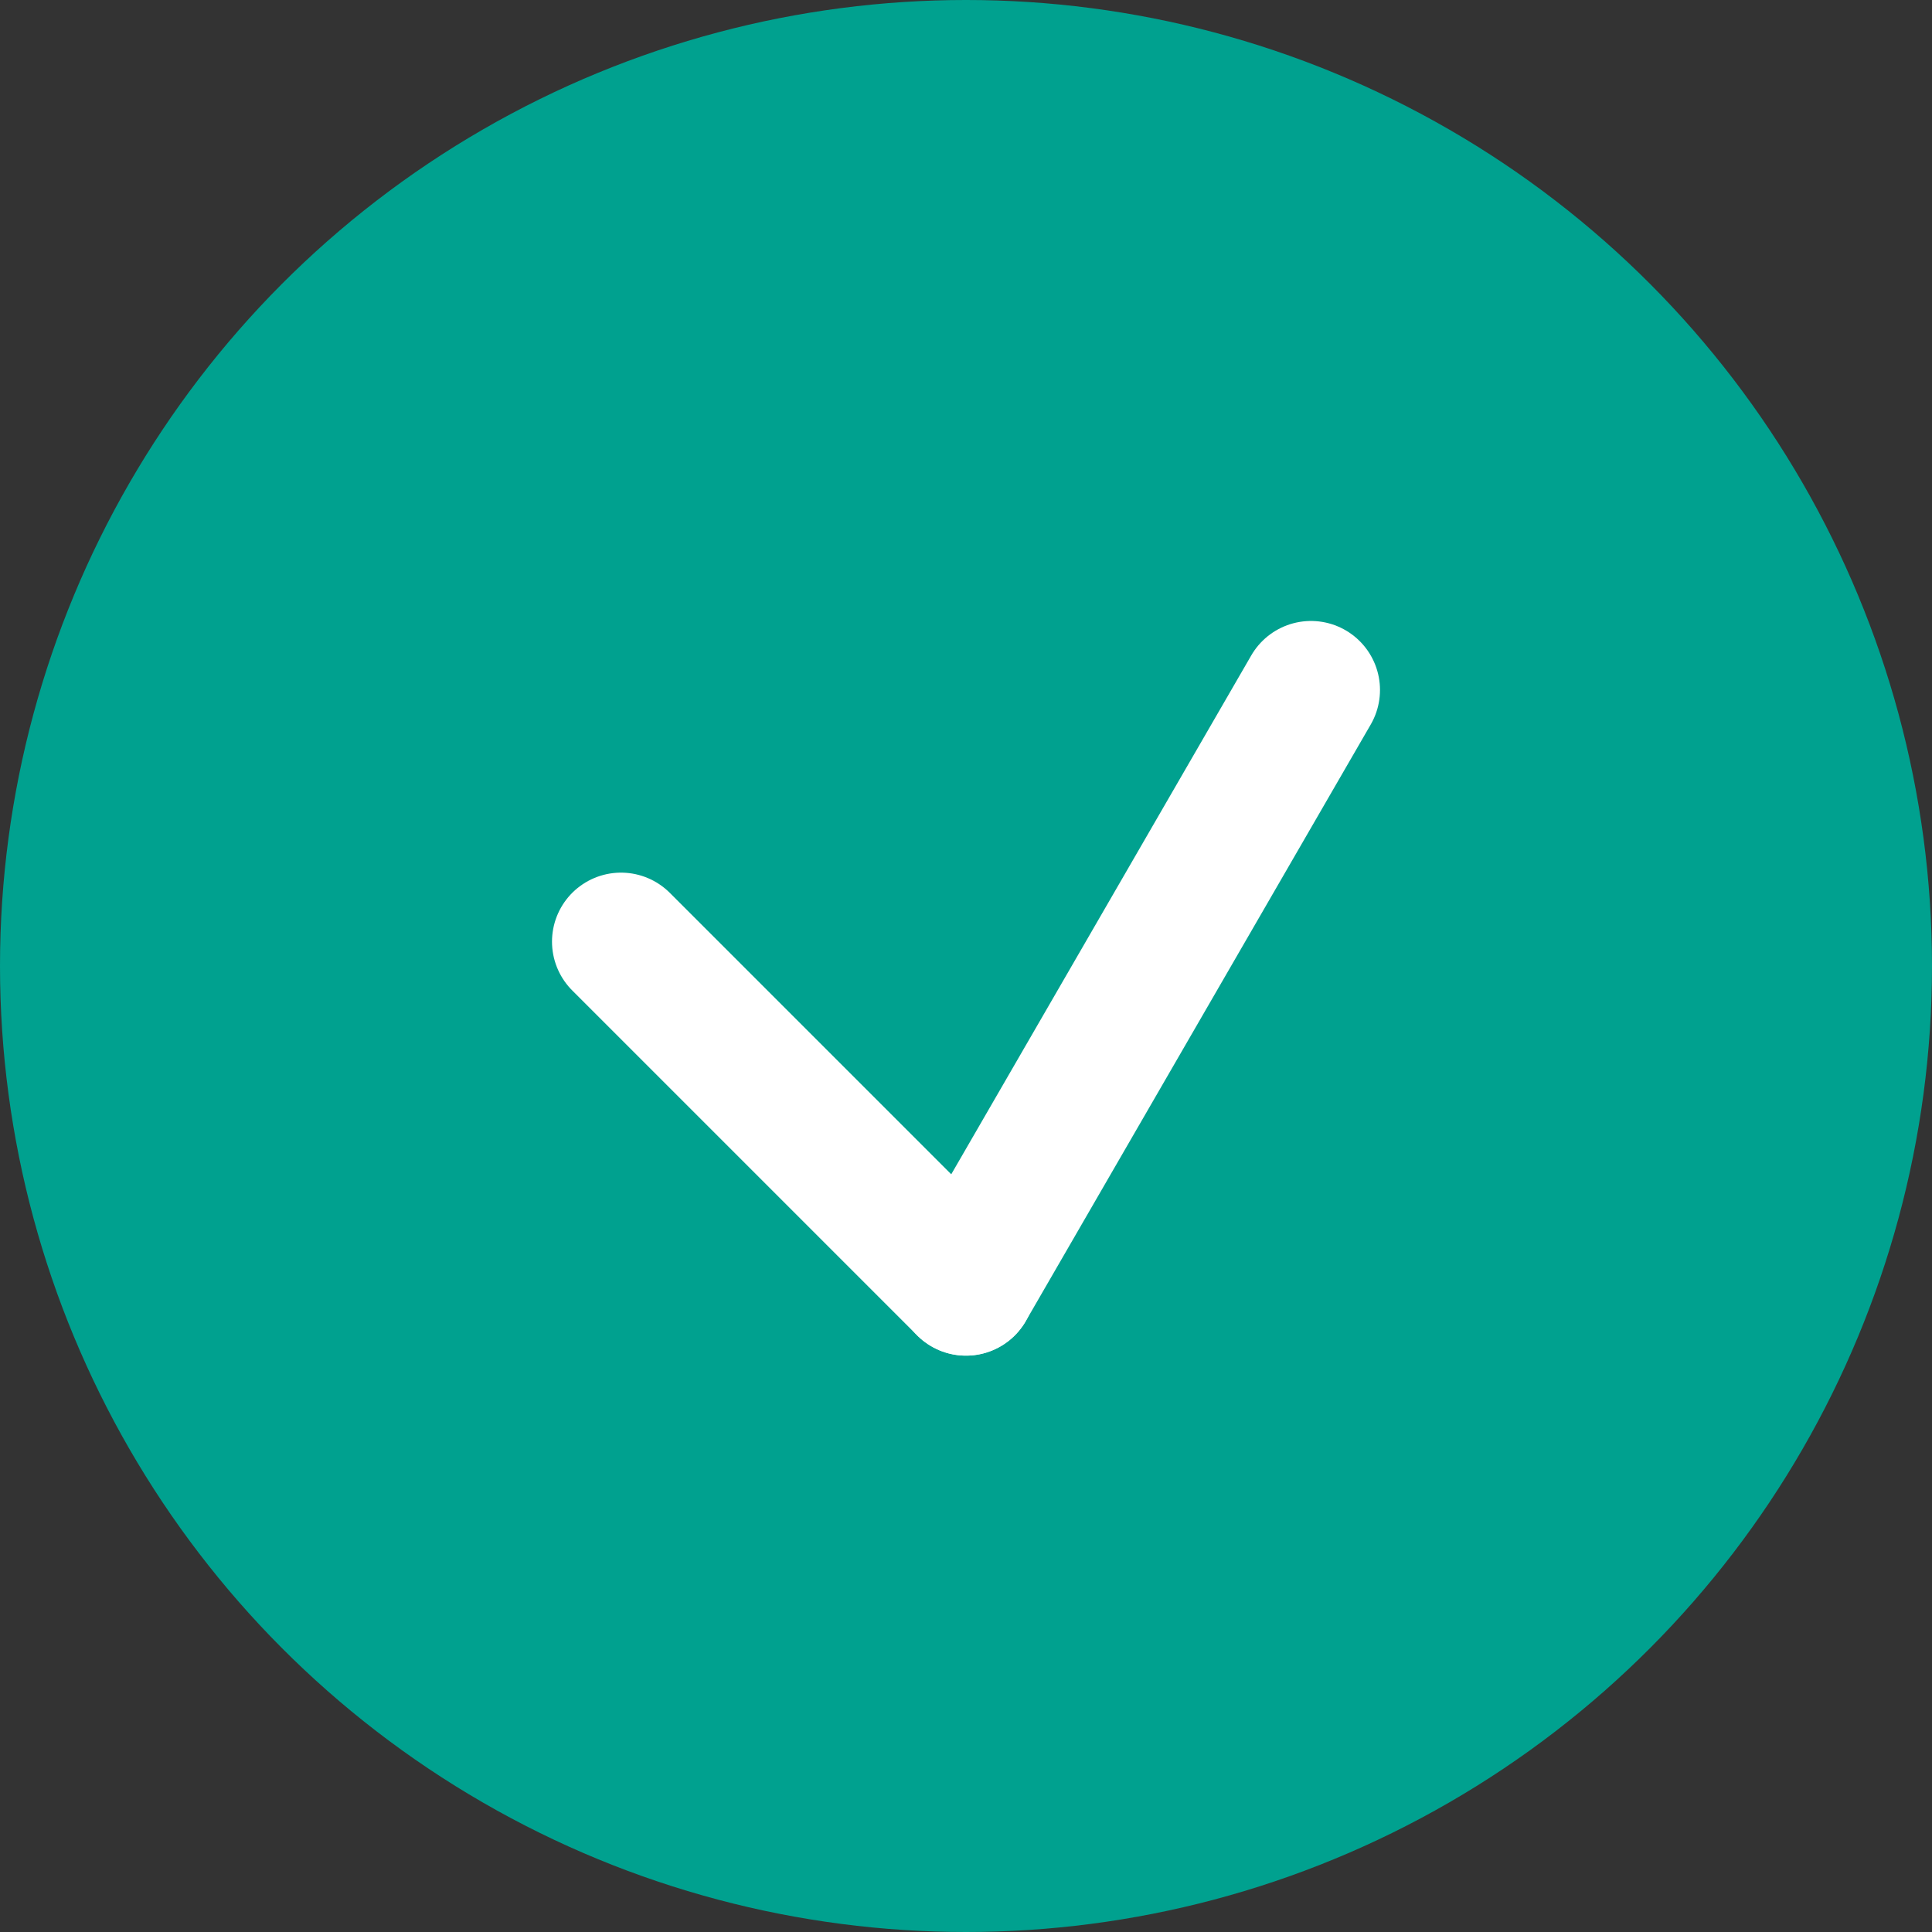
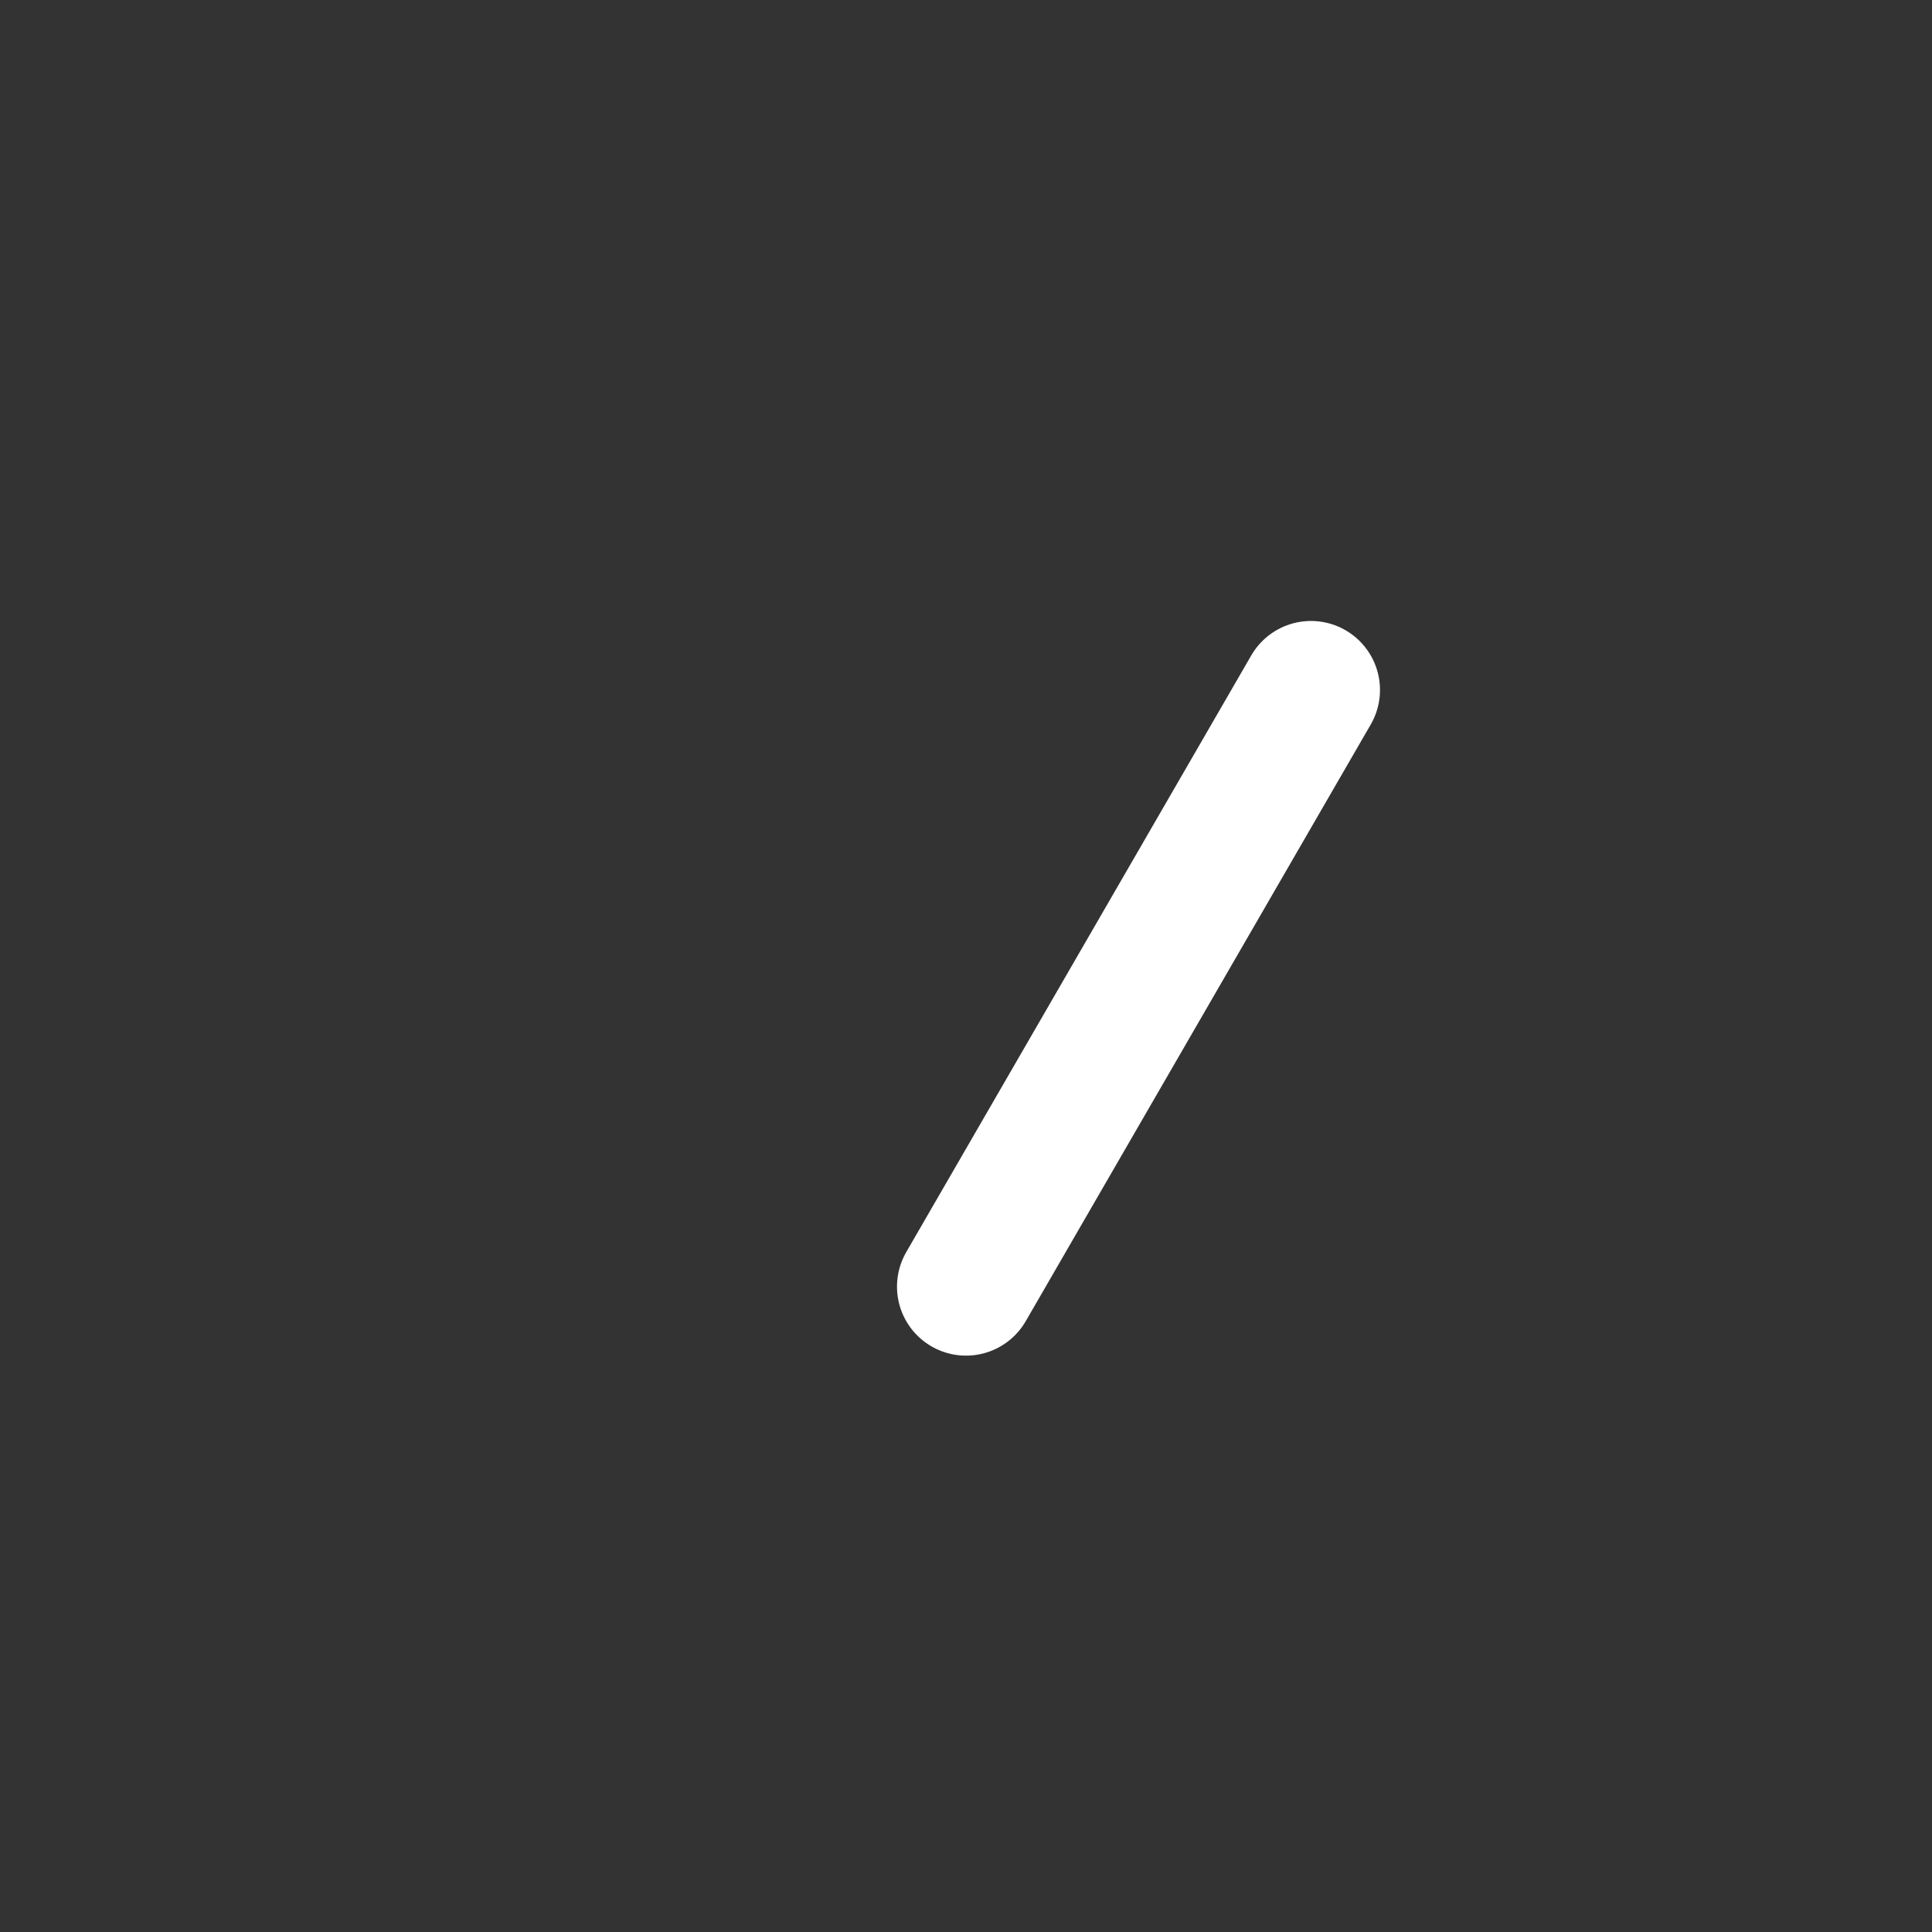
<svg xmlns="http://www.w3.org/2000/svg" width="23" height="23" viewBox="0 0 23 23" fill="none">
  <rect x="0" y="0" width="23" height="23" fill="#333333" stroke="none" />
-   <circle cx="11.5" cy="11.5" r="11.5" fill="#00A18F" />
-   <path d="M7.393 11.21L11.5 15.317" stroke="white" stroke-width="1.643" stroke-linecap="round" />
  <path d="M15.607 8.214L11.5 15.317" stroke="white" stroke-width="1.643" stroke-linecap="round" />
</svg>